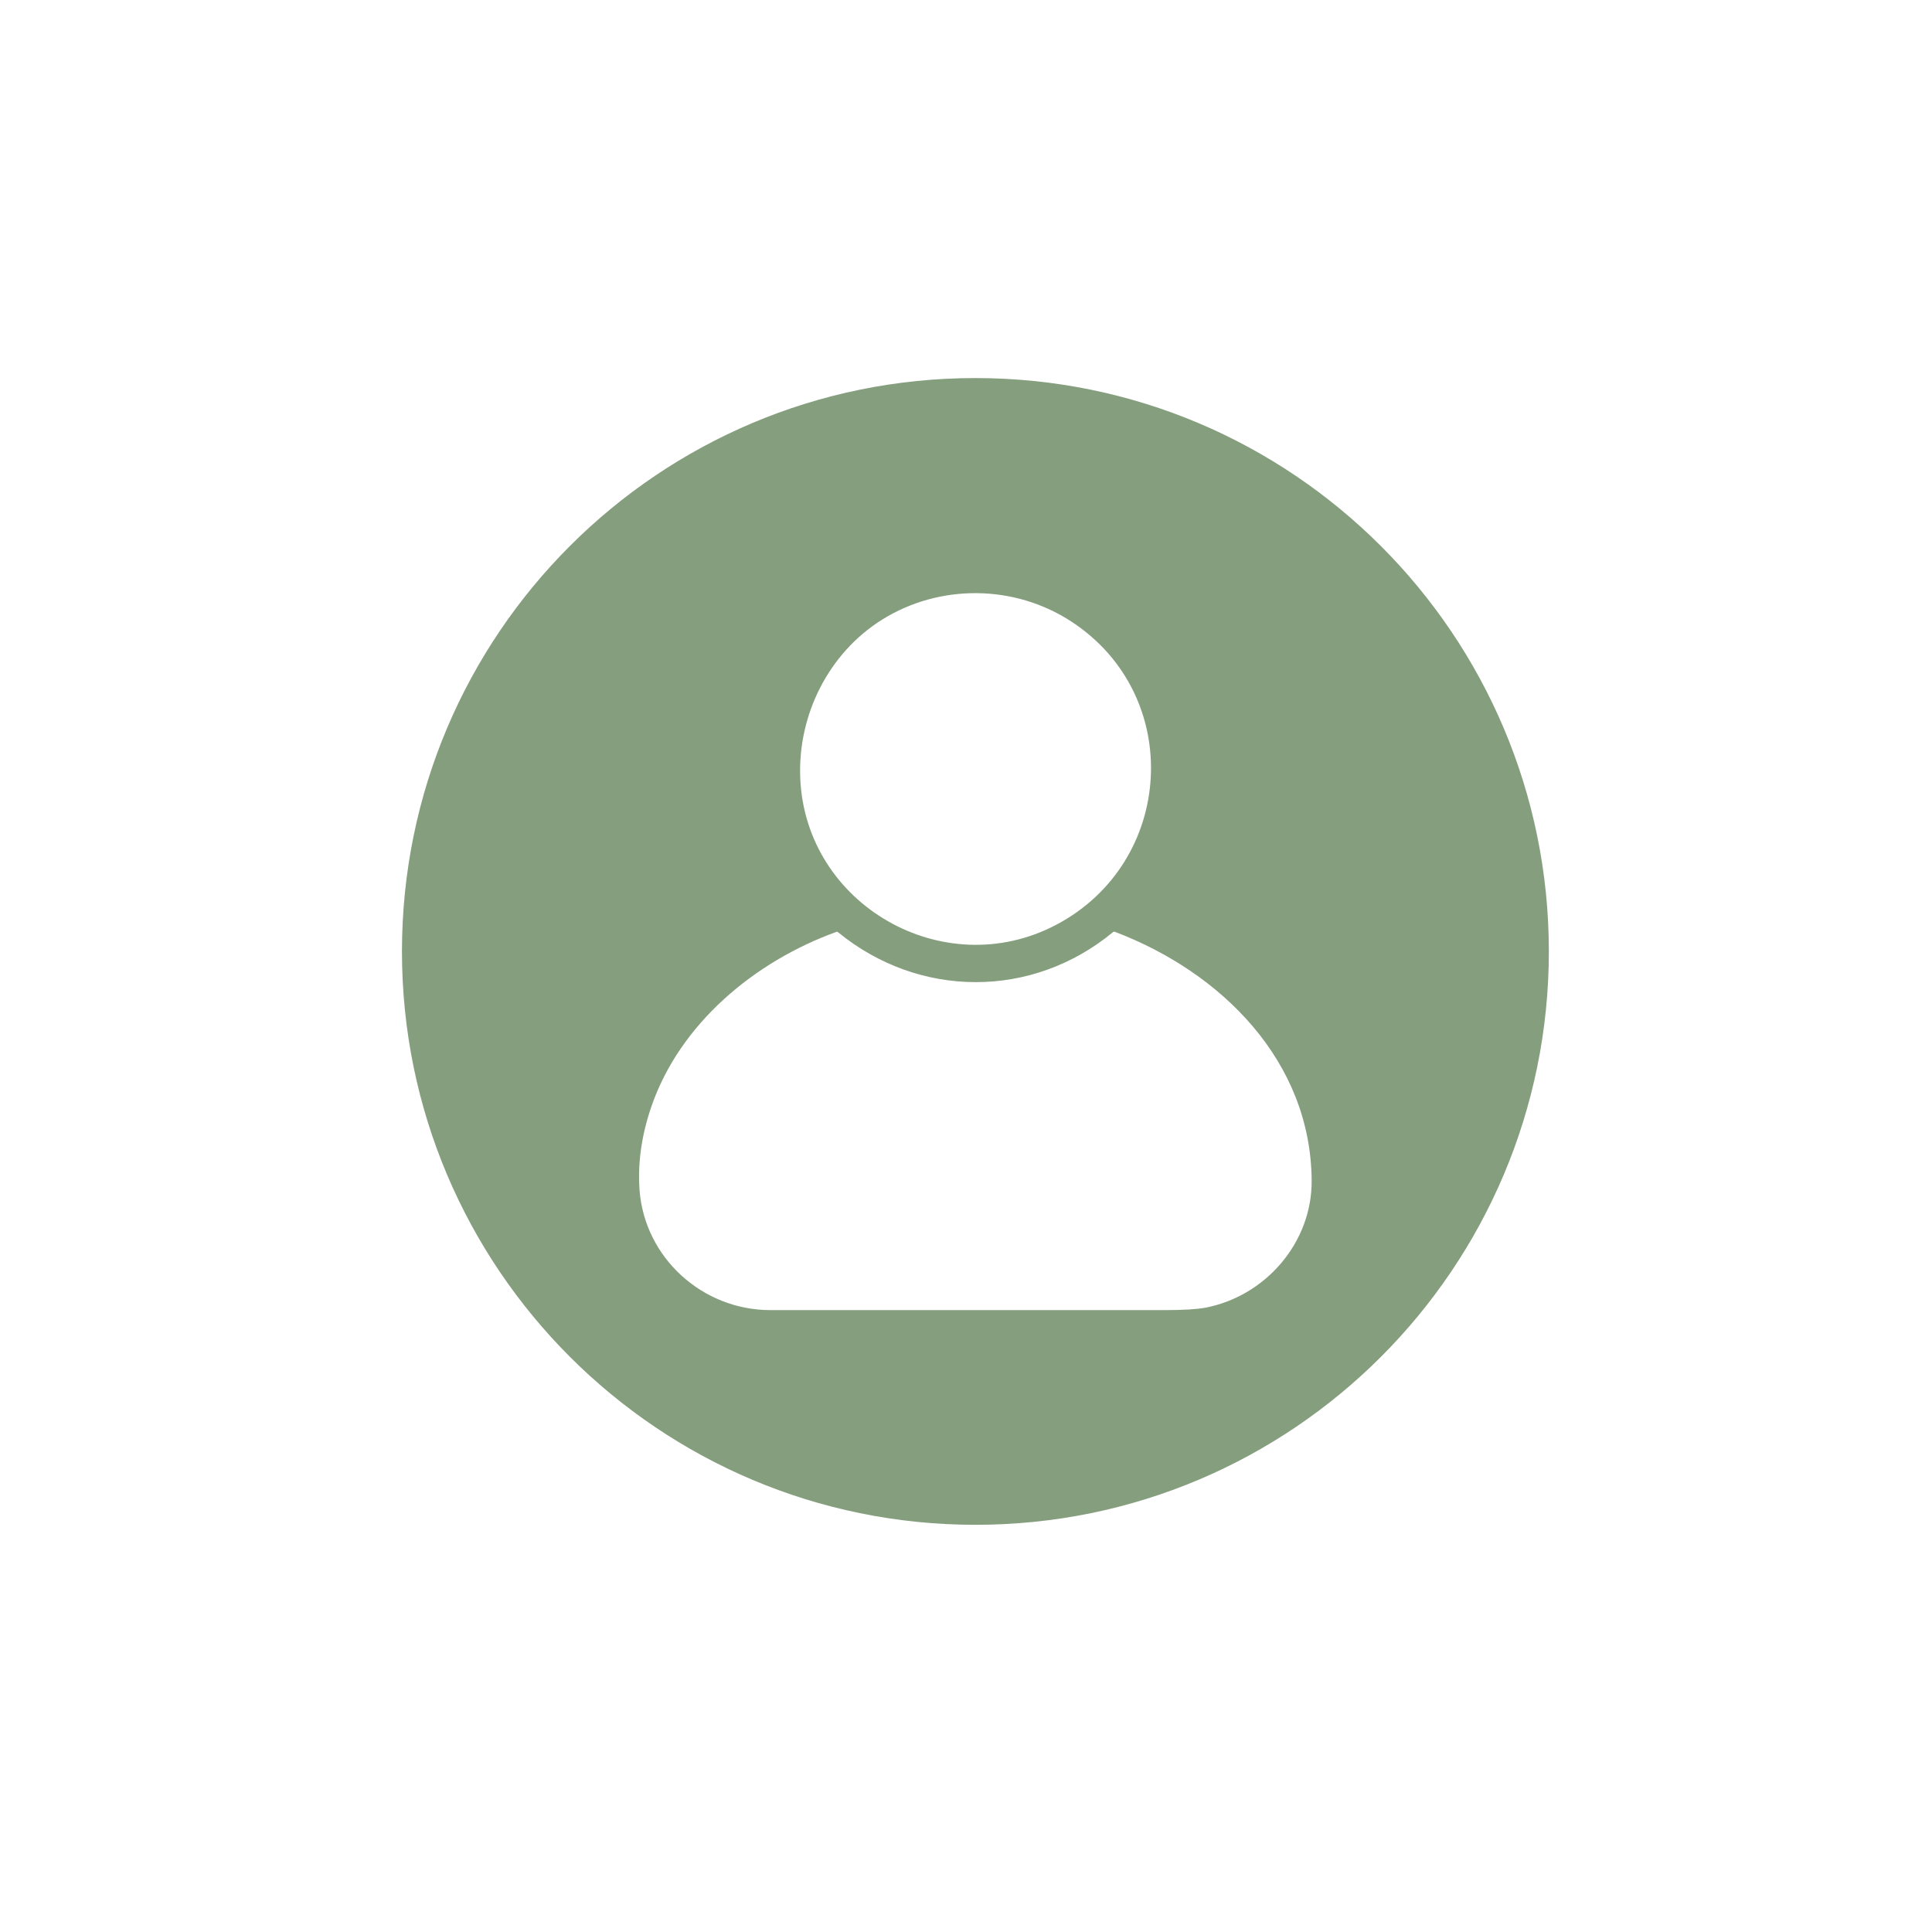
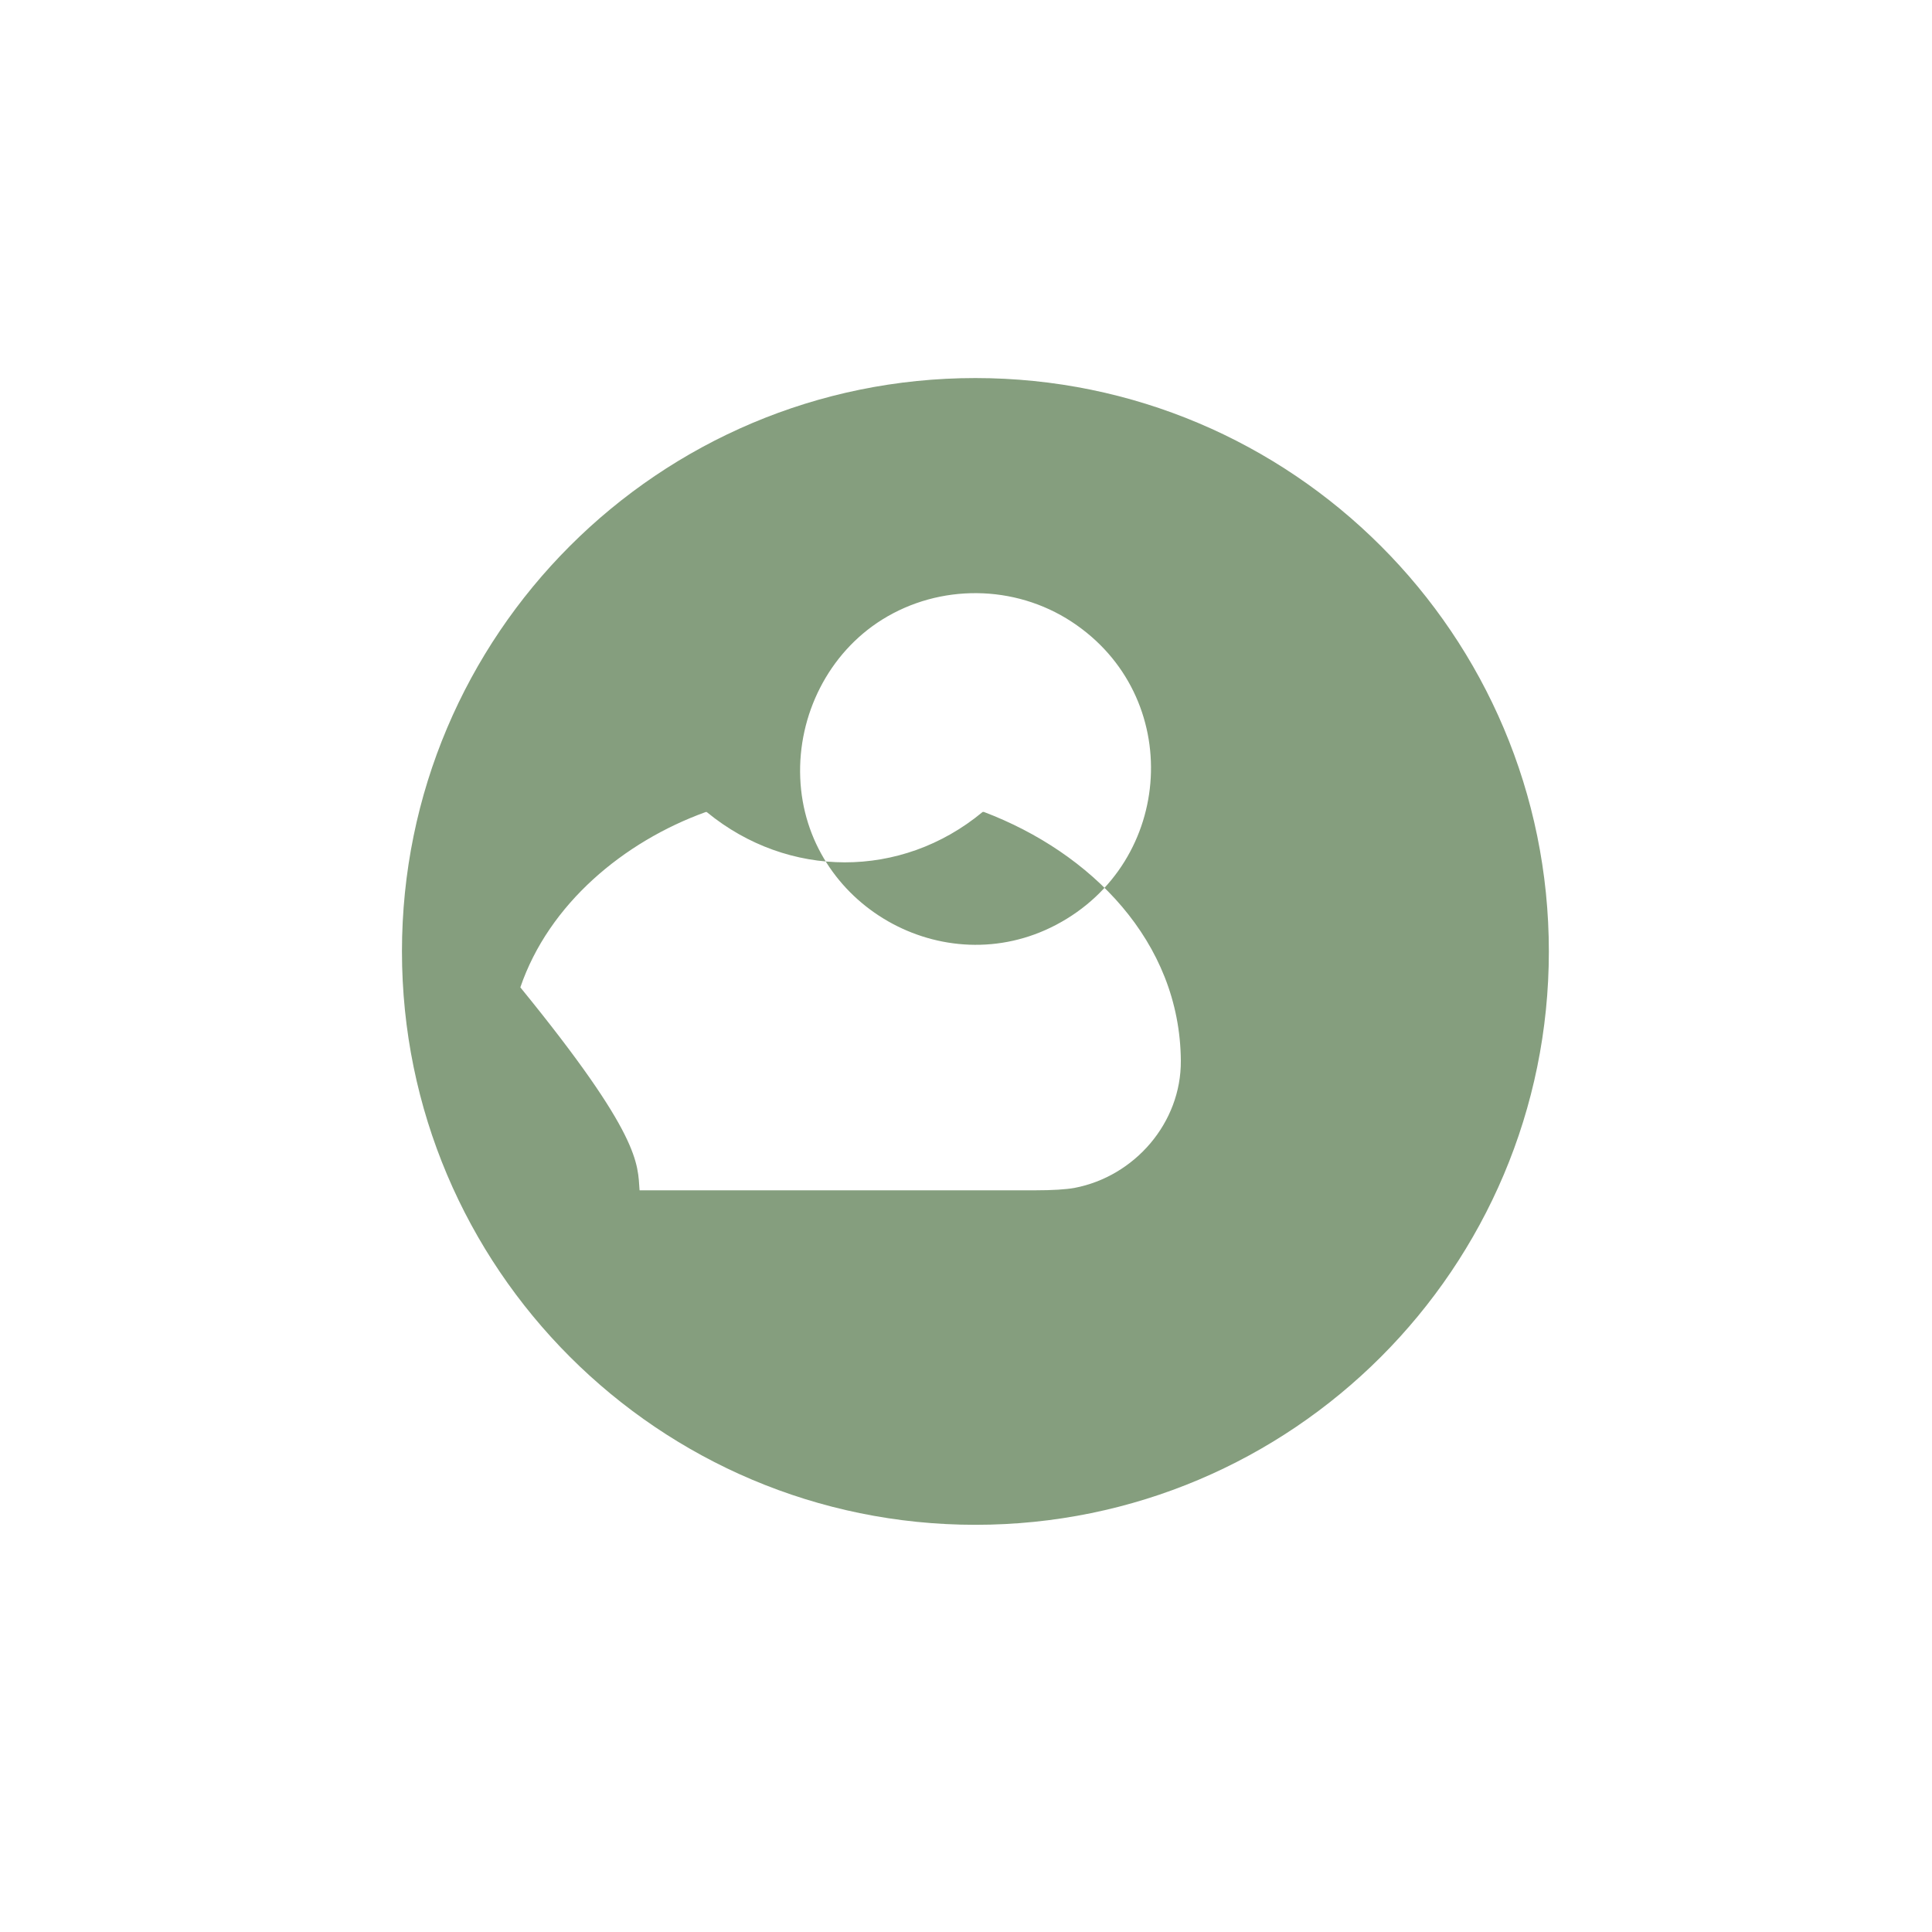
<svg xmlns="http://www.w3.org/2000/svg" version="1.1" id="Layer_1" x="0px" y="0px" viewBox="0 0 1366 1366" style="enable-background:new 0 0 1366 1366;" xml:space="preserve">
  <style type="text/css">
	.st0{fill:#859E7E;}
</style>
  <g id="Untitled_design__x28_40_x29__00000082332002921470558640000013665513455355716025_">
-     <path class="st0" d="M1095.1,672.7c0,223.9-181.5,405.4-405.4,405.4S284.2,896.6,284.2,672.7s181.5-405.4,405.4-405.4   S1095.1,448.8,1095.1,672.7z M565.8,550c3.6,89.9,101.5,145.7,180.9,103.9c83.9-44.1,90.9-161.9,11-214.3   c-40.4-26.5-93.3-26.9-134-1.5C585.8,461.8,564,505.5,565.8,550z M452.2,841.6c3.7,47.8,44.5,84.7,92.5,84.7   c93.1,0,186.3,0,279.4,0c12.6,0,22-0.6,28.1-1.7c42.5-8.1,75.5-46,75.2-89.9c-0.6-84.5-63.8-147.3-139.2-175.9   c-0.4-0.1-0.9-0.1-1.2,0.2c-57.3,47.4-137.2,47-194.5,0.1c-0.3-0.3-0.8-0.4-1.2-0.2c-57.7,20.9-110.7,64.8-130.9,123.9   C453.5,803.1,450.8,822.7,452.2,841.6z" />
+     <path class="st0" d="M1095.1,672.7c0,223.9-181.5,405.4-405.4,405.4S284.2,896.6,284.2,672.7s181.5-405.4,405.4-405.4   S1095.1,448.8,1095.1,672.7z M565.8,550c3.6,89.9,101.5,145.7,180.9,103.9c83.9-44.1,90.9-161.9,11-214.3   c-40.4-26.5-93.3-26.9-134-1.5C585.8,461.8,564,505.5,565.8,550z M452.2,841.6c93.1,0,186.3,0,279.4,0c12.6,0,22-0.6,28.1-1.7c42.5-8.1,75.5-46,75.2-89.9c-0.6-84.5-63.8-147.3-139.2-175.9   c-0.4-0.1-0.9-0.1-1.2,0.2c-57.3,47.4-137.2,47-194.5,0.1c-0.3-0.3-0.8-0.4-1.2-0.2c-57.7,20.9-110.7,64.8-130.9,123.9   C453.5,803.1,450.8,822.7,452.2,841.6z" />
  </g>
</svg>